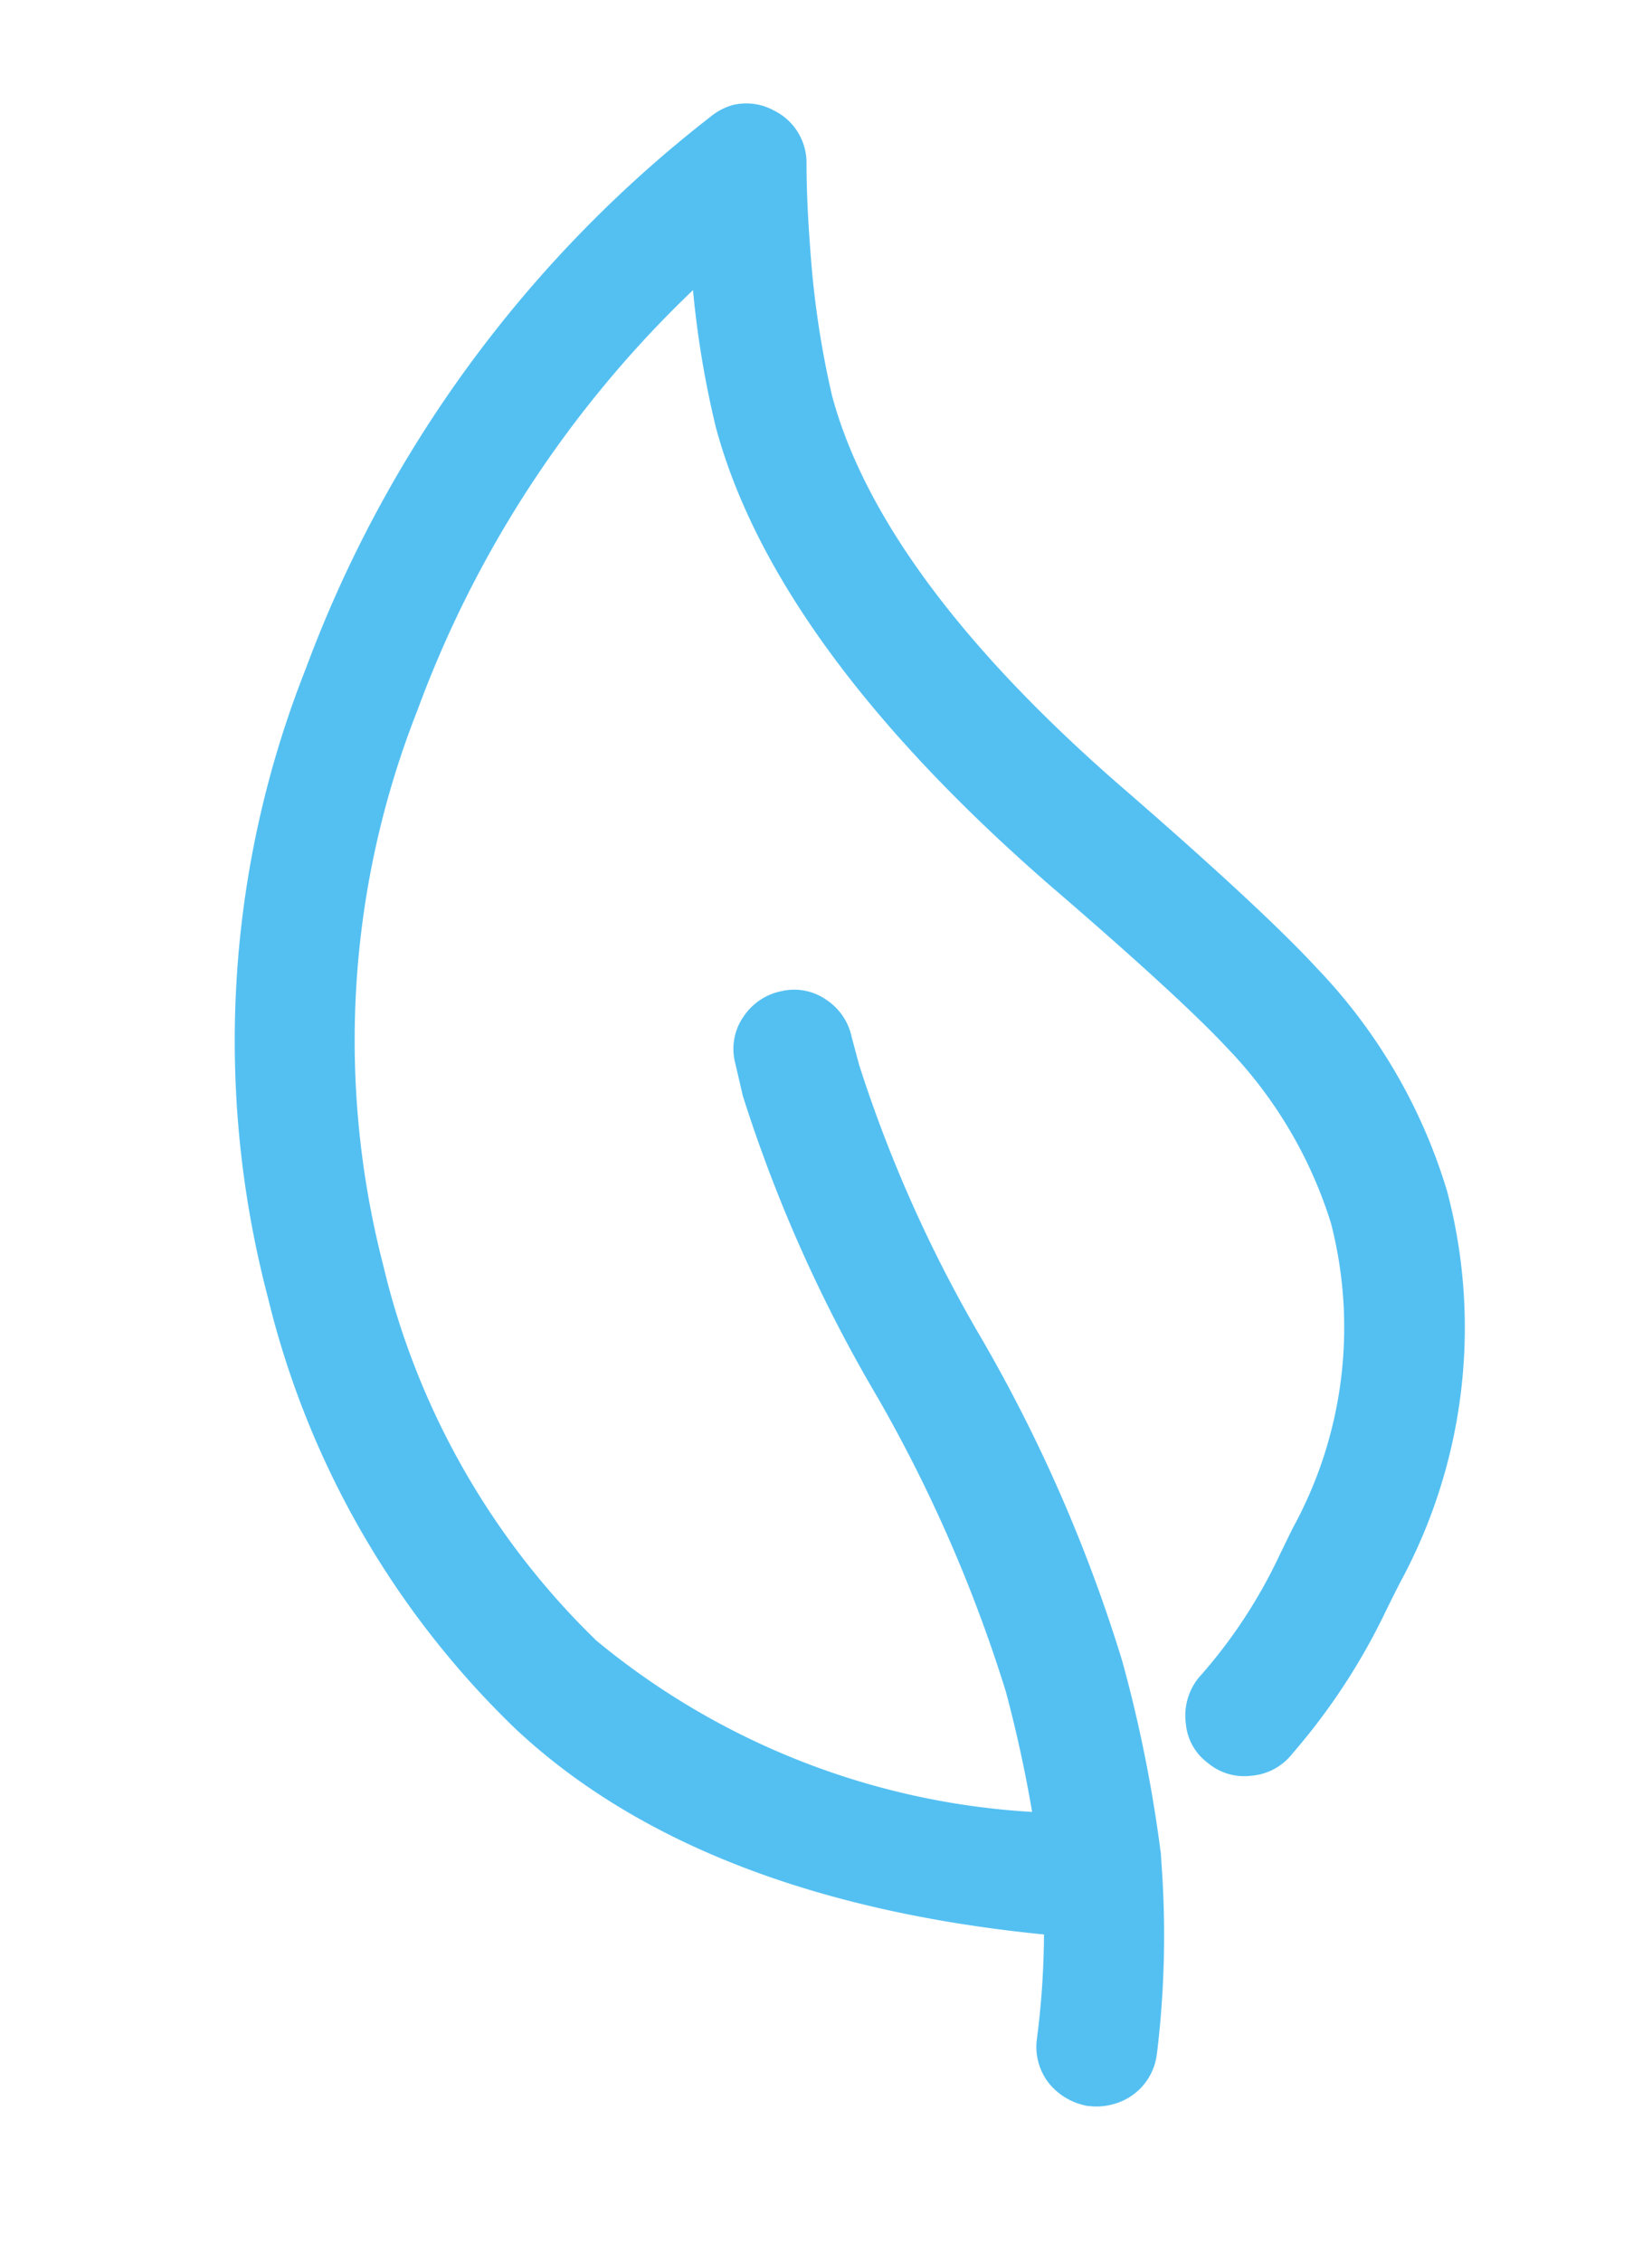
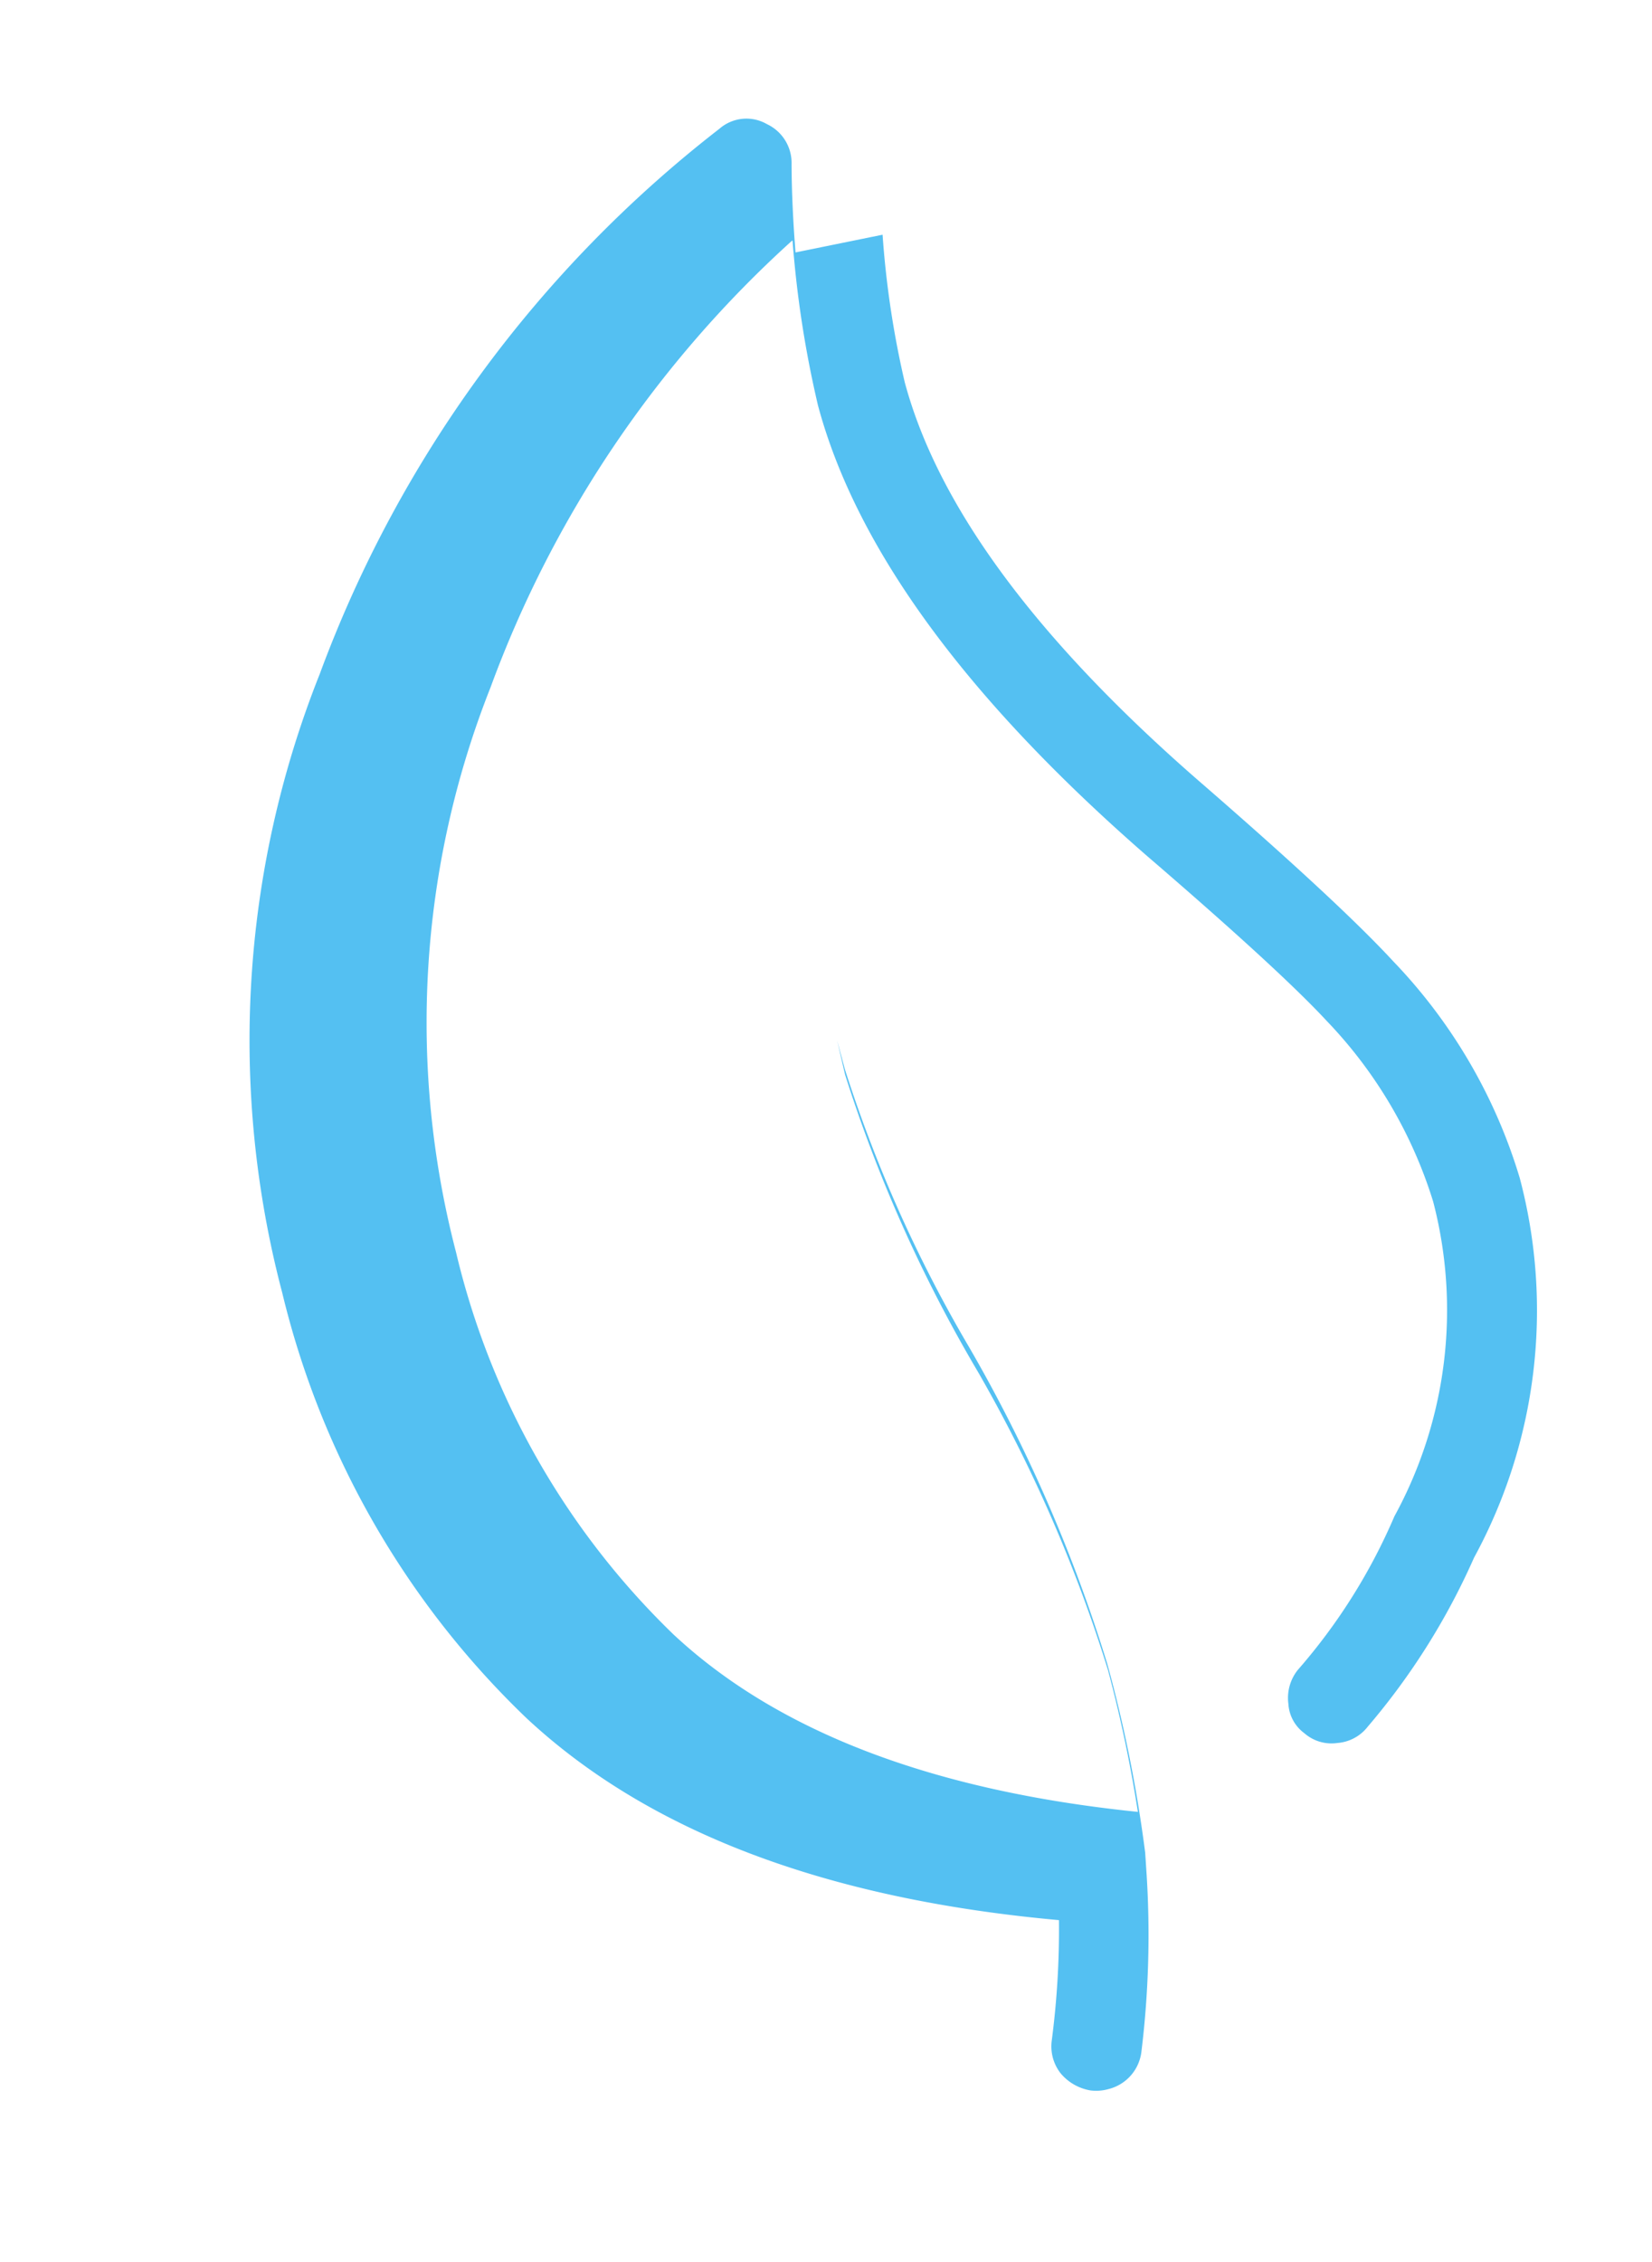
<svg xmlns="http://www.w3.org/2000/svg" width="26.992" height="36.94" viewBox="0 0 26.992 36.94">
  <g id="noun-leaf-1179910" transform="matrix(0.966, -0.259, 0.259, 0.966, -86.18, -3.501)">
-     <path id="Tracé_4658" data-name="Tracé 4658" d="M220.675,33.043q.147-.788.312-1.411a.7.7,0,0,0-.22-.733.671.671,0,0,0-.77-.128,20.046,20.046,0,0,0-8.613,6.909,16.167,16.167,0,0,0-3.207,9.6,14.218,14.218,0,0,0,2.053,7.734q2.162,3.464,7.551,5.443a13.958,13.958,0,0,1-.623,1.869.714.714,0,0,0,0,.55.81.81,0,0,0,.4.4.74.74,0,0,0,.293.055.716.716,0,0,0,.678-.458,15.67,15.67,0,0,0,.825-2.749l.073-.367a22.26,22.26,0,0,0,.2-3.134,24.878,24.878,0,0,0-.843-5.589A22.362,22.362,0,0,1,218,46.128v-.477a.726.726,0,0,0-.183-.532.664.664,0,0,0-.495-.238.729.729,0,0,0-.532.183.665.665,0,0,0-.238.495l-.019.568a23.5,23.5,0,0,0,.843,5.26,23.944,23.944,0,0,1,.788,5.241,21.962,21.962,0,0,1-.128,2.364q-4.729-1.8-6.579-4.765a12.759,12.759,0,0,1-1.814-6.946,14.856,14.856,0,0,1,2.932-8.76,18.351,18.351,0,0,1,6.653-5.773v.018a17.452,17.452,0,0,0-.293,2.694q0,3.61,3.28,8.485,1.613,2.364,2.145,3.372a7.425,7.425,0,0,1,.916,3.3,7.019,7.019,0,0,1-1.943,4.8,9.463,9.463,0,0,1-2.172,2.012.731.731,0,0,0-.293.495.641.641,0,0,0,.128.532.671.671,0,0,0,.477.293.693.693,0,0,0,.55-.128,11.228,11.228,0,0,0,2.391-2.214,8.44,8.44,0,0,0,2.328-5.791,8.715,8.715,0,0,0-1.081-3.959q-.586-1.118-2.217-3.537-3.042-4.471-3.042-7.661a15.307,15.307,0,0,1,.274-2.419Z" transform="translate(-126.866 0)" fill="#54c0f2" fill-rule="evenodd" />
-     <path id="Tracé_4658_-_Contour" data-name="Tracé 4658 - Contour" d="M220.3,30.453a.937.937,0,0,1,.634.26l0,0a.951.951,0,0,1,.29.978c-.107.4-.211.872-.308,1.393a15.158,15.158,0,0,0-.27,2.373c0,2.065,1.009,4.6,3,7.52,1.09,1.616,1.84,2.814,2.232,3.562a9,9,0,0,1,1.11,4.075,8.719,8.719,0,0,1-2.392,5.958c-.131.144-.24.268-.345.388a10.425,10.425,0,0,1-2.084,1.86.944.944,0,0,1-.737.174.925.925,0,0,1-.639-.391.894.894,0,0,1-.175-.719.976.976,0,0,1,.386-.652l.007-.005a8.323,8.323,0,0,0,1.794-1.59c.1-.113.207-.241.339-.388a6.806,6.806,0,0,0,1.878-4.634,7.216,7.216,0,0,0-.889-3.186c-.347-.657-1.063-1.784-2.128-3.344-2.206-3.278-3.324-6.179-3.324-8.626a15.708,15.708,0,0,1,.219-2.255,18.12,18.12,0,0,0-6.124,5.459,14.678,14.678,0,0,0-2.887,8.616,12.572,12.572,0,0,0,1.776,6.812,12.289,12.289,0,0,0,6.152,4.546c.063-.671.094-1.347.094-2.012a23.826,23.826,0,0,0-.781-5.183,23.827,23.827,0,0,1-.85-5.318V46.12l.019-.574a.919.919,0,0,1,.327-.672.974.974,0,0,1,.707-.241.918.918,0,0,1,.672.328.97.97,0,0,1,.241.7v.469a22.244,22.244,0,0,0,.781,4.852,25.238,25.238,0,0,1,.85,5.649,22.614,22.614,0,0,1-.2,3.169l0,.014-.073.367a15.993,15.993,0,0,1-.838,2.793l-.007.015a.963.963,0,0,1-.9.6.99.99,0,0,1-.392-.075l-.007,0a1.057,1.057,0,0,1-.524-.524l-.005-.013a.959.959,0,0,1,0-.736,13.622,13.622,0,0,0,.555-1.621c-3.517-1.327-6.027-3.166-7.462-5.466a14.526,14.526,0,0,1-2.091-7.866,16.483,16.483,0,0,1,3.254-9.749,20.38,20.38,0,0,1,8.717-6.993A1.007,1.007,0,0,1,220.3,30.453Zm.3.63a.423.423,0,0,0-.5-.083,19.89,19.89,0,0,0-8.509,6.823,16,16,0,0,0-3.162,9.46,14.036,14.036,0,0,0,2.015,7.6c1.4,2.251,3.9,4.048,7.425,5.341l.213.078-.057.219a14.27,14.27,0,0,1-.634,1.9.459.459,0,0,0,0,.354.56.56,0,0,0,.276.274.5.5,0,0,0,.191.033.467.467,0,0,0,.449-.309,15.489,15.489,0,0,0,.809-2.7l.072-.36a22.132,22.132,0,0,0,.2-3.091,24.766,24.766,0,0,0-.836-5.53,22.688,22.688,0,0,1-.8-4.971v-.493a.475.475,0,0,0-.125-.354.416.416,0,0,0-.318-.15h-.033a.484.484,0,0,0-.322.126.415.415,0,0,0-.15.316l-.018.56a23.409,23.409,0,0,0,.836,5.2,24.3,24.3,0,0,1,.8,5.3,22.312,22.312,0,0,1-.13,2.391l-.035.322-.3-.115c-3.19-1.212-5.445-2.849-6.7-4.866a13.06,13.06,0,0,1-1.852-7.078,15.167,15.167,0,0,1,2.979-8.9,18.681,18.681,0,0,1,6.741-5.85l.365-.19v.451l0,.021a17.312,17.312,0,0,0-.29,2.653c0,2.345,1.089,5.153,3.237,8.346,1.074,1.574,1.8,2.717,2.158,3.4a7.708,7.708,0,0,1,.945,3.415,7.292,7.292,0,0,1-2.007,4.969c-.129.143-.232.263-.332.379a8.79,8.79,0,0,1-1.874,1.665.479.479,0,0,0-.2.327l0,.015a.392.392,0,0,0,.081.332l.005.007a.421.421,0,0,0,.3.19l.015,0a.444.444,0,0,0,.358-.086,9.911,9.911,0,0,0,2-1.785c.1-.116.217-.248.35-.394a8.232,8.232,0,0,0,2.263-5.623,8.51,8.51,0,0,0-1.054-3.844c-.382-.729-1.124-1.911-2.2-3.511-2.047-3.009-3.085-5.633-3.085-7.8A15.386,15.386,0,0,1,220.429,33l0-.011c.1-.53.2-1.008.314-1.422A.453.453,0,0,0,220.6,31.083Z" transform="translate(-126.866 0)" fill="#54c0f2" />
+     <path id="Tracé_4658" data-name="Tracé 4658" d="M220.675,33.043q.147-.788.312-1.411a.7.7,0,0,0-.22-.733.671.671,0,0,0-.77-.128,20.046,20.046,0,0,0-8.613,6.909,16.167,16.167,0,0,0-3.207,9.6,14.218,14.218,0,0,0,2.053,7.734q2.162,3.464,7.551,5.443a13.958,13.958,0,0,1-.623,1.869.714.714,0,0,0,0,.55.81.81,0,0,0,.4.4.74.74,0,0,0,.293.055.716.716,0,0,0,.678-.458,15.67,15.67,0,0,0,.825-2.749l.073-.367a22.26,22.26,0,0,0,.2-3.134,24.878,24.878,0,0,0-.843-5.589A22.362,22.362,0,0,1,218,46.128v-.477l-.019.568a23.5,23.5,0,0,0,.843,5.26,23.944,23.944,0,0,1,.788,5.241,21.962,21.962,0,0,1-.128,2.364q-4.729-1.8-6.579-4.765a12.759,12.759,0,0,1-1.814-6.946,14.856,14.856,0,0,1,2.932-8.76,18.351,18.351,0,0,1,6.653-5.773v.018a17.452,17.452,0,0,0-.293,2.694q0,3.61,3.28,8.485,1.613,2.364,2.145,3.372a7.425,7.425,0,0,1,.916,3.3,7.019,7.019,0,0,1-1.943,4.8,9.463,9.463,0,0,1-2.172,2.012.731.731,0,0,0-.293.495.641.641,0,0,0,.128.532.671.671,0,0,0,.477.293.693.693,0,0,0,.55-.128,11.228,11.228,0,0,0,2.391-2.214,8.44,8.44,0,0,0,2.328-5.791,8.715,8.715,0,0,0-1.081-3.959q-.586-1.118-2.217-3.537-3.042-4.471-3.042-7.661a15.307,15.307,0,0,1,.274-2.419Z" transform="translate(-126.866 0)" fill="#54c0f2" fill-rule="evenodd" />
  </g>
</svg>